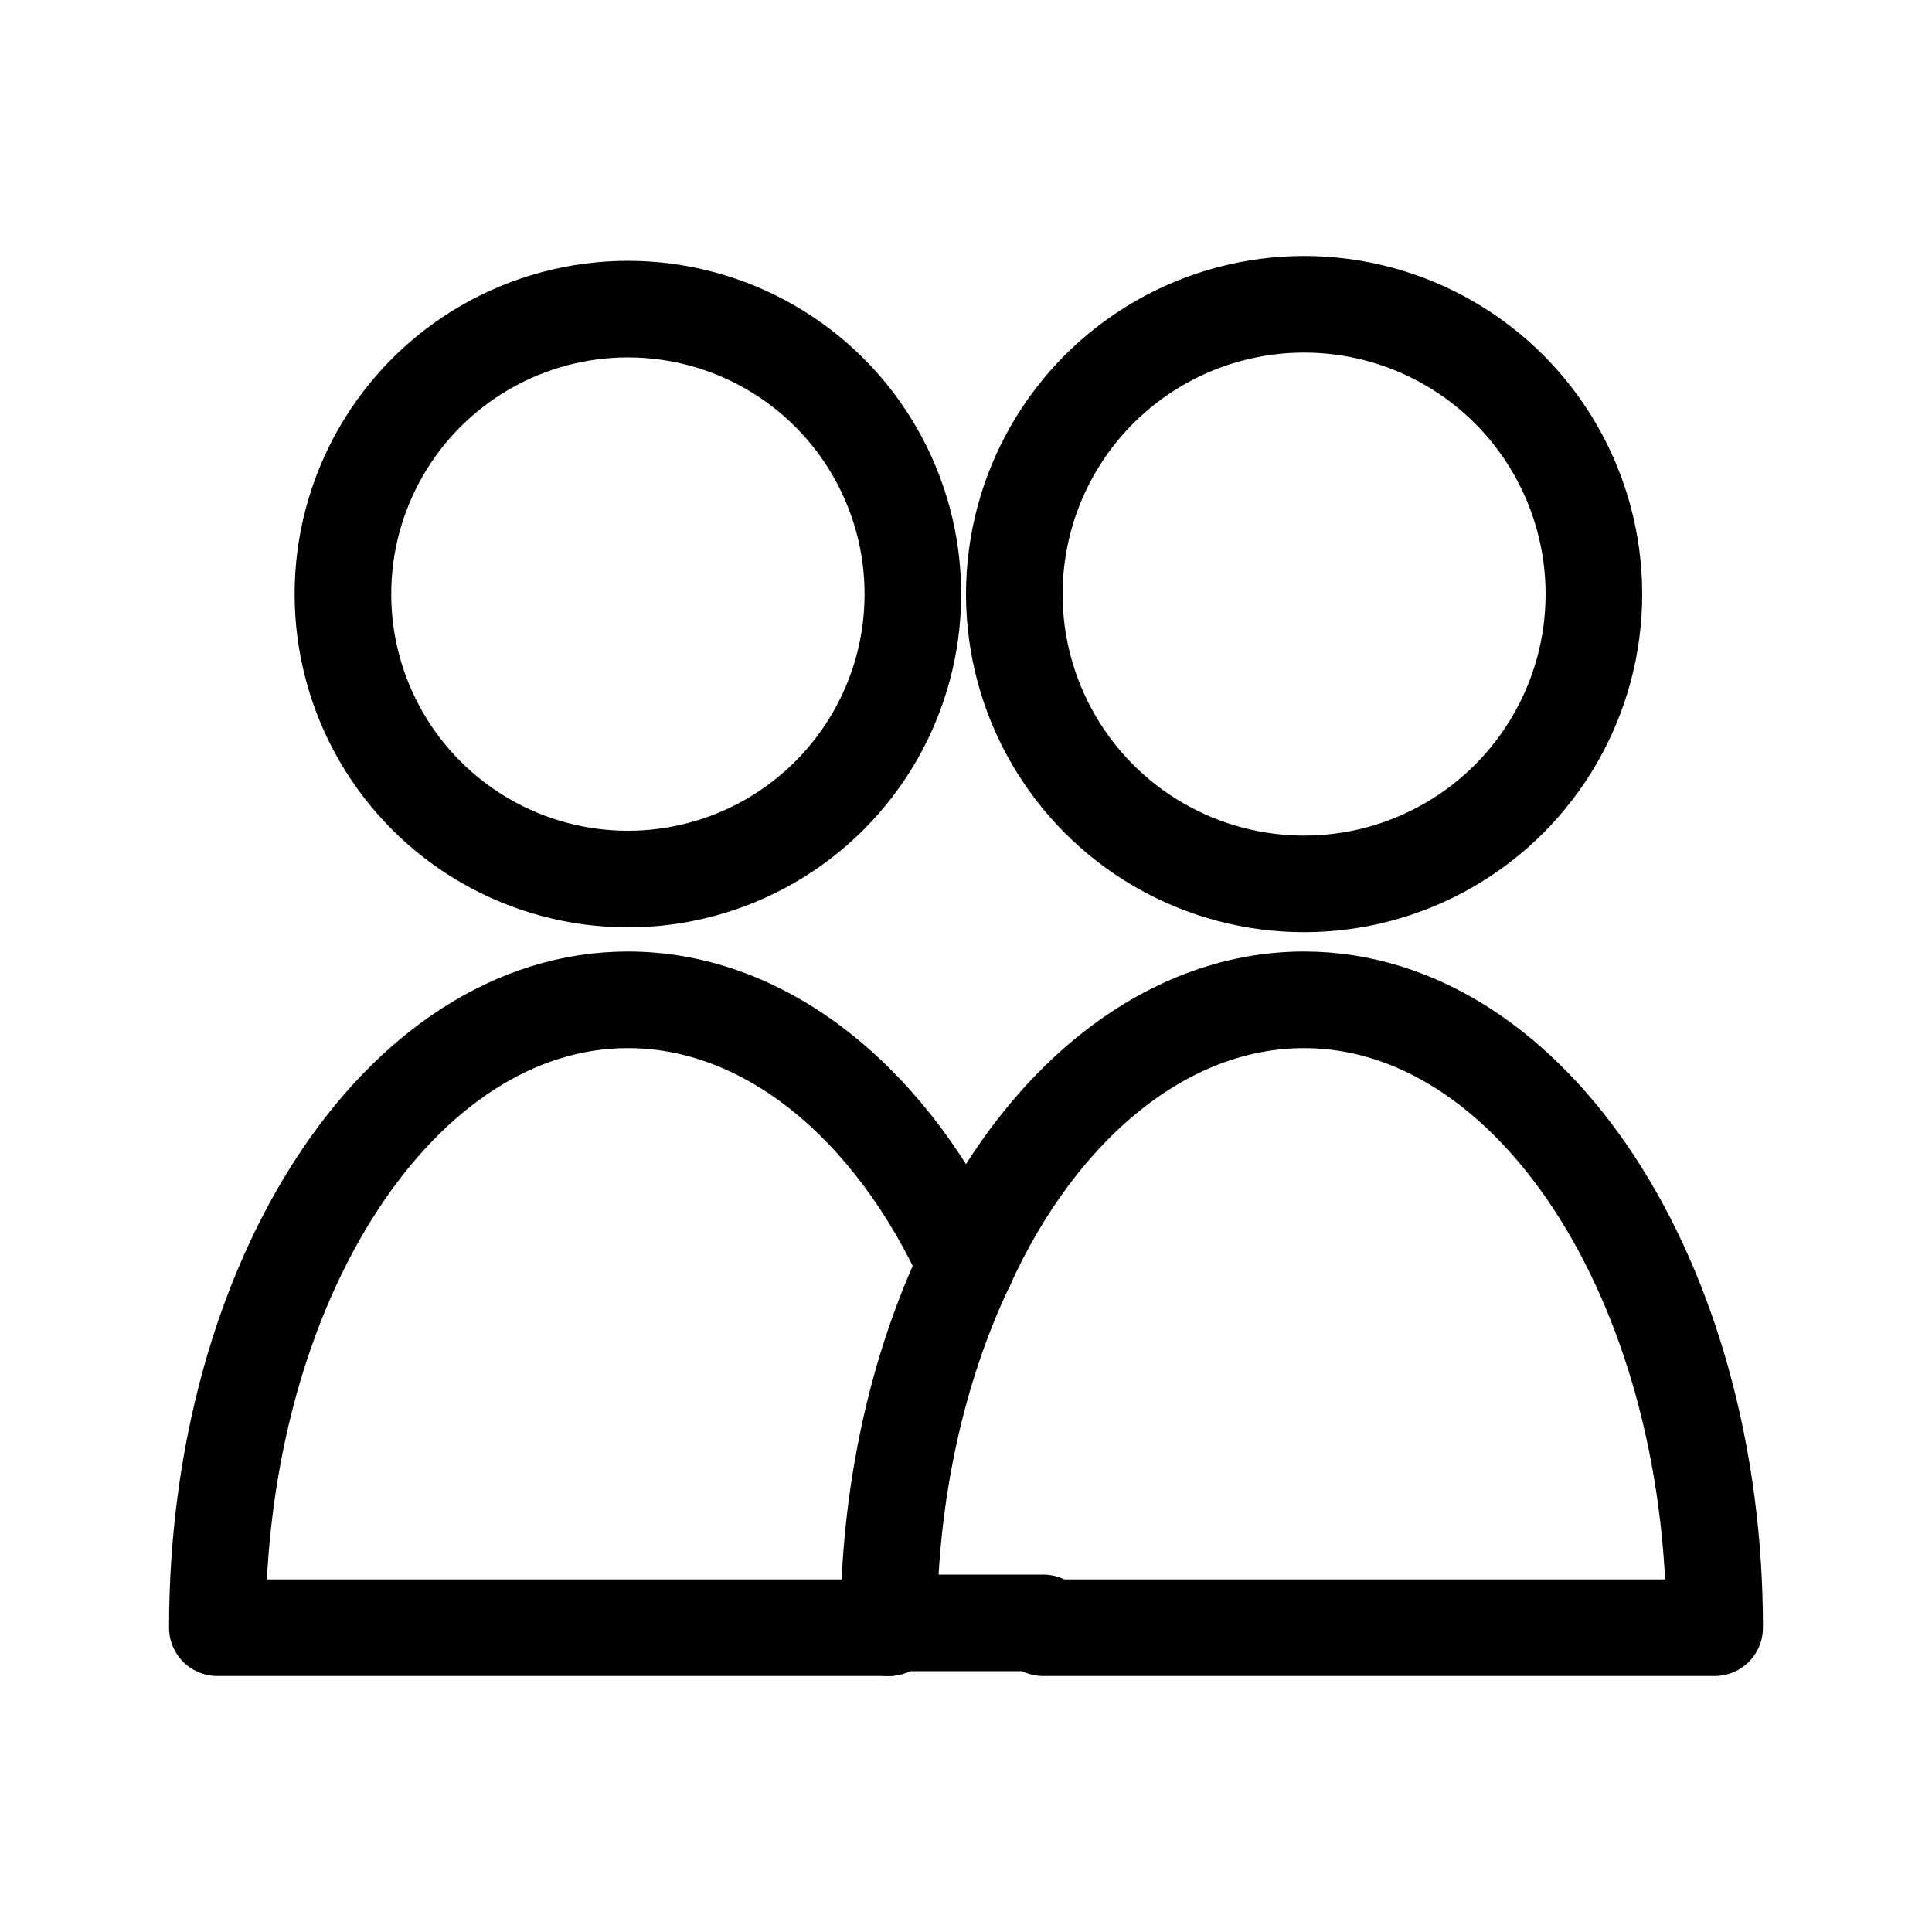
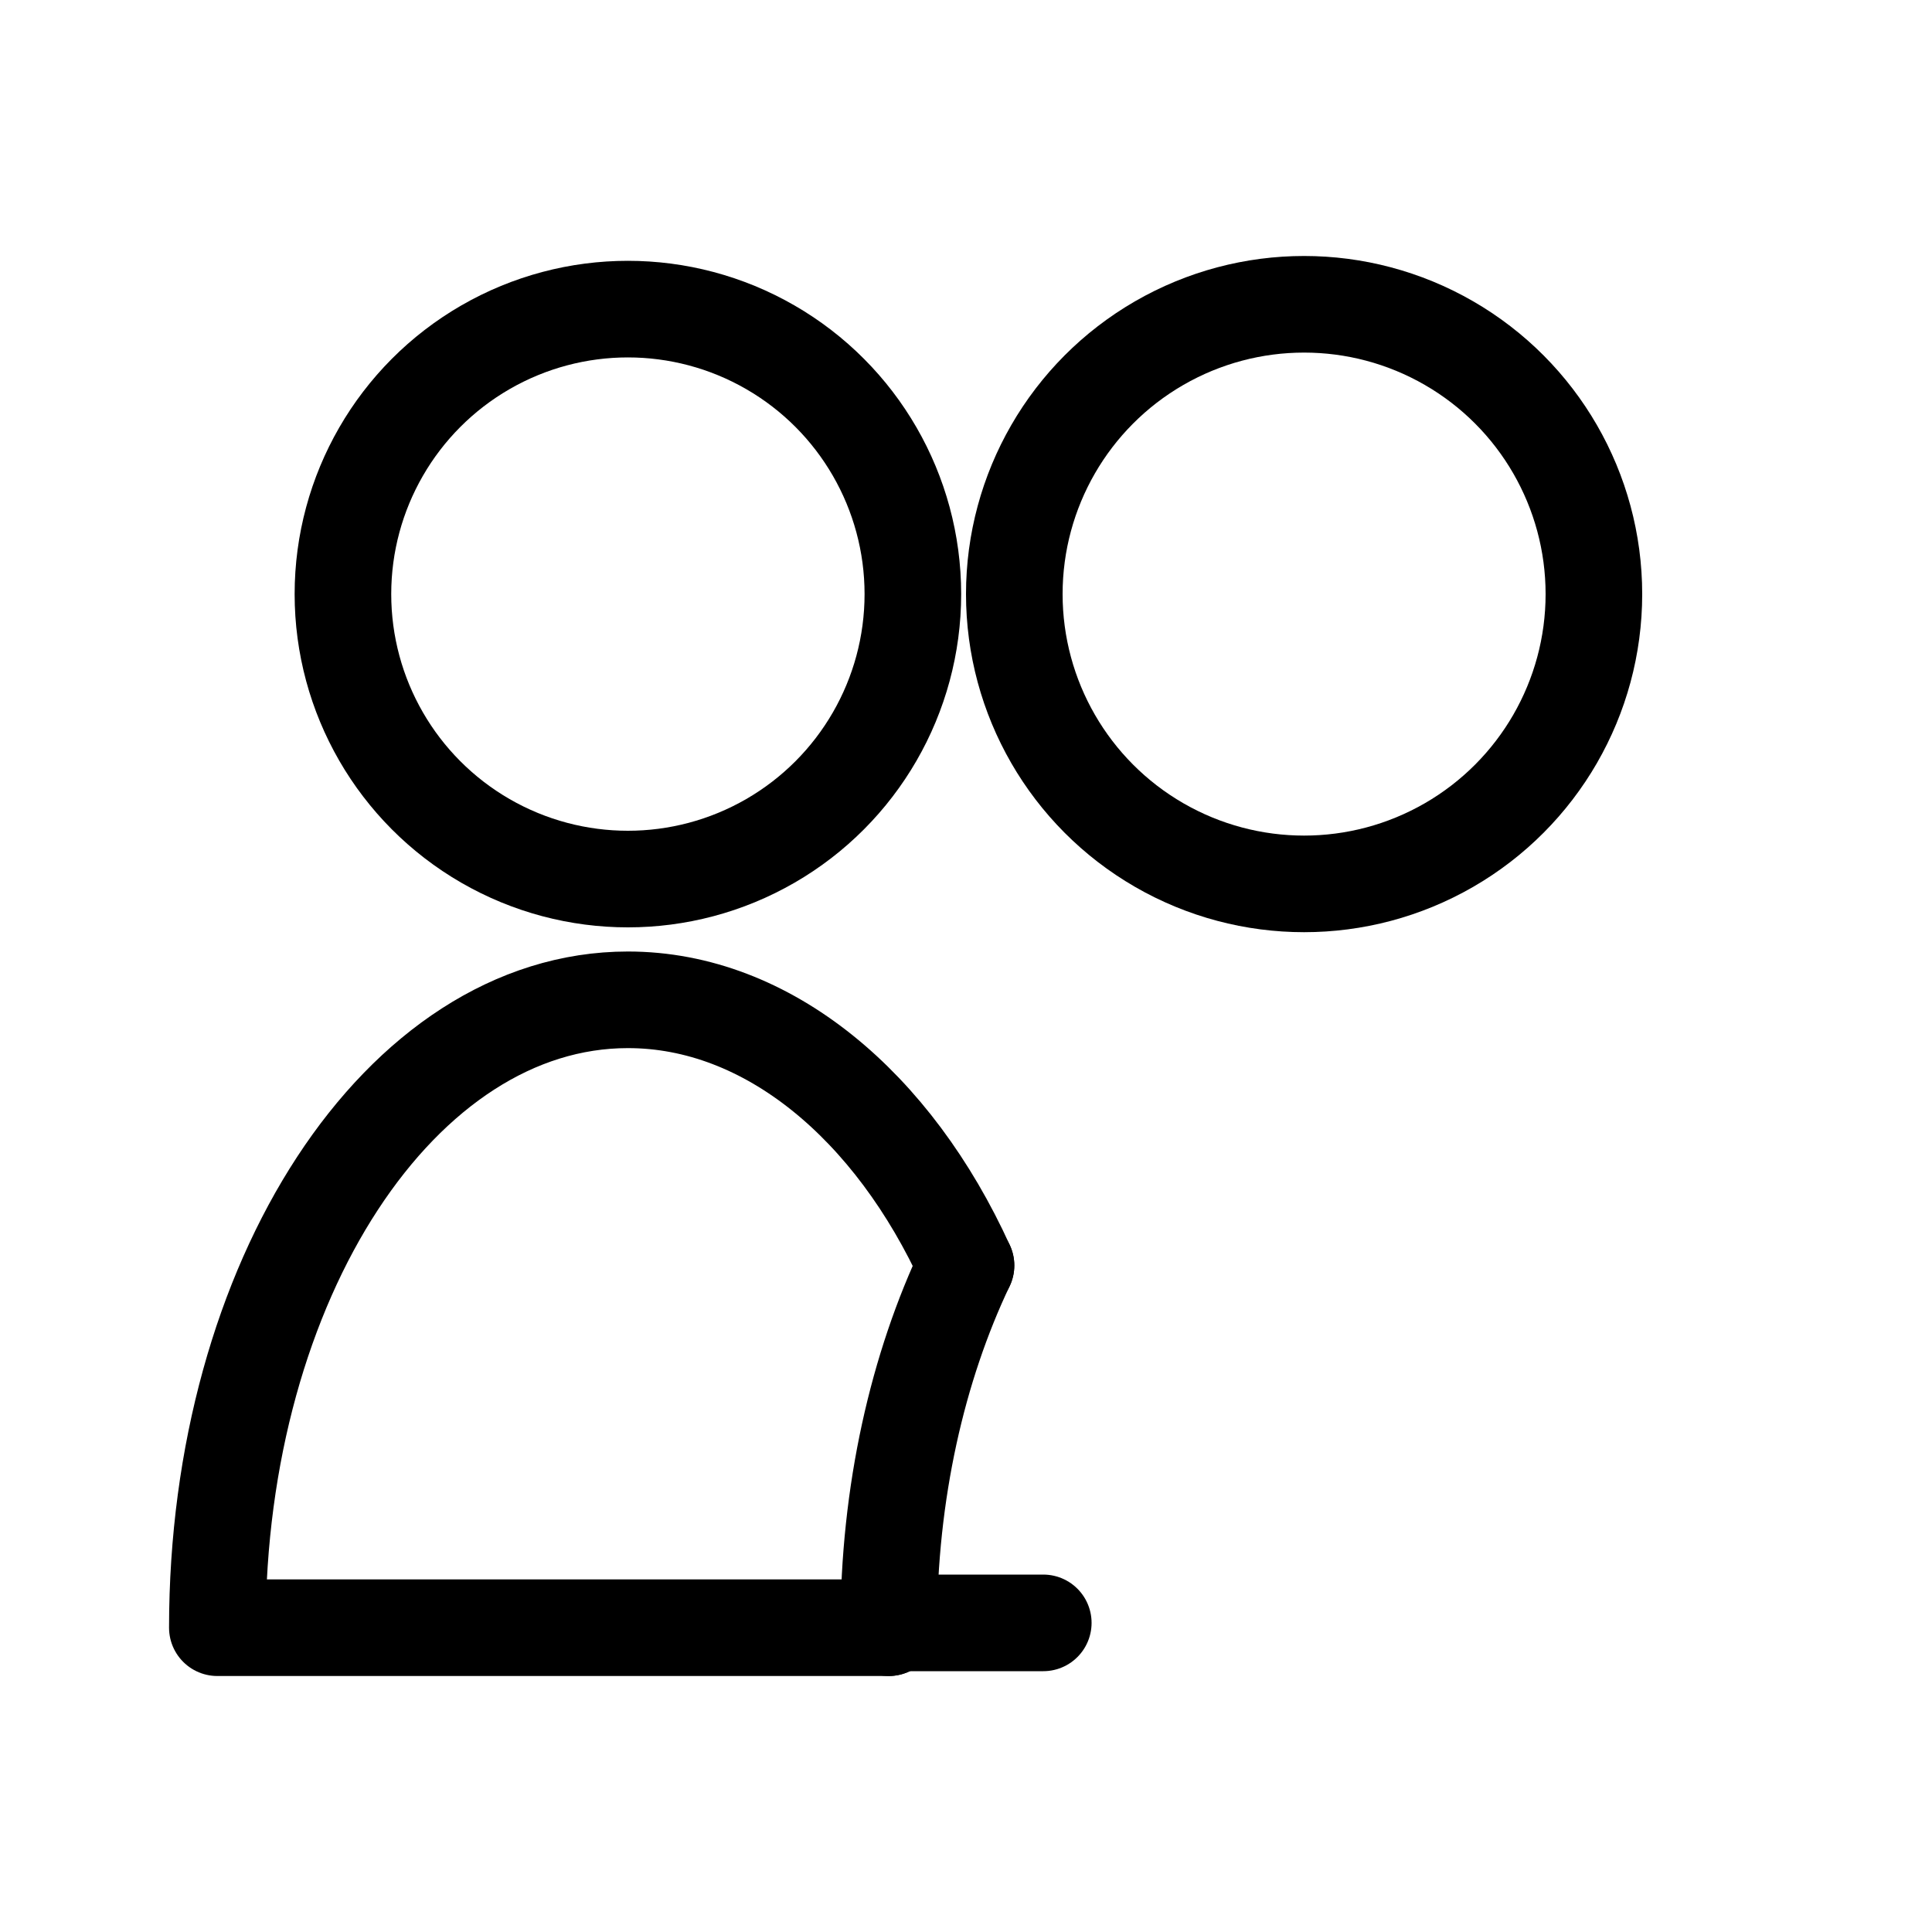
<svg xmlns="http://www.w3.org/2000/svg" id="icon_team" version="1.1" viewBox="0 0 40 40">
  <defs>
    <style>
      .st0 {
        fill: none;
        stroke: #000;
        stroke-linecap: round;
        stroke-linejoin: round;
        stroke-width: 2px;
      }
    </style>
  </defs>
  <circle class="st0" cx="13" cy="12.3" r="5.9" />
  <g>
    <path class="st0" d="M20,26.2c-1.5-3.3-4.1-5.5-7-5.5-4.7,0-8.5,5.8-8.5,13h13.9" />
-     <path class="st0" d="M20,26.2c1.5-3.3,4.1-5.5,7-5.5,4.7,0,8.5,5.8,8.5,13h-13.9" />
    <path class="st0" d="M20,26.2c-1,2.1-1.6,4.7-1.6,7.5" />
    <line class="st0" x1="21.6" y1="33.6" x2="18.4" y2="33.6" />
  </g>
  <circle class="st0" cx="27" cy="12.3" r="6" />
</svg>